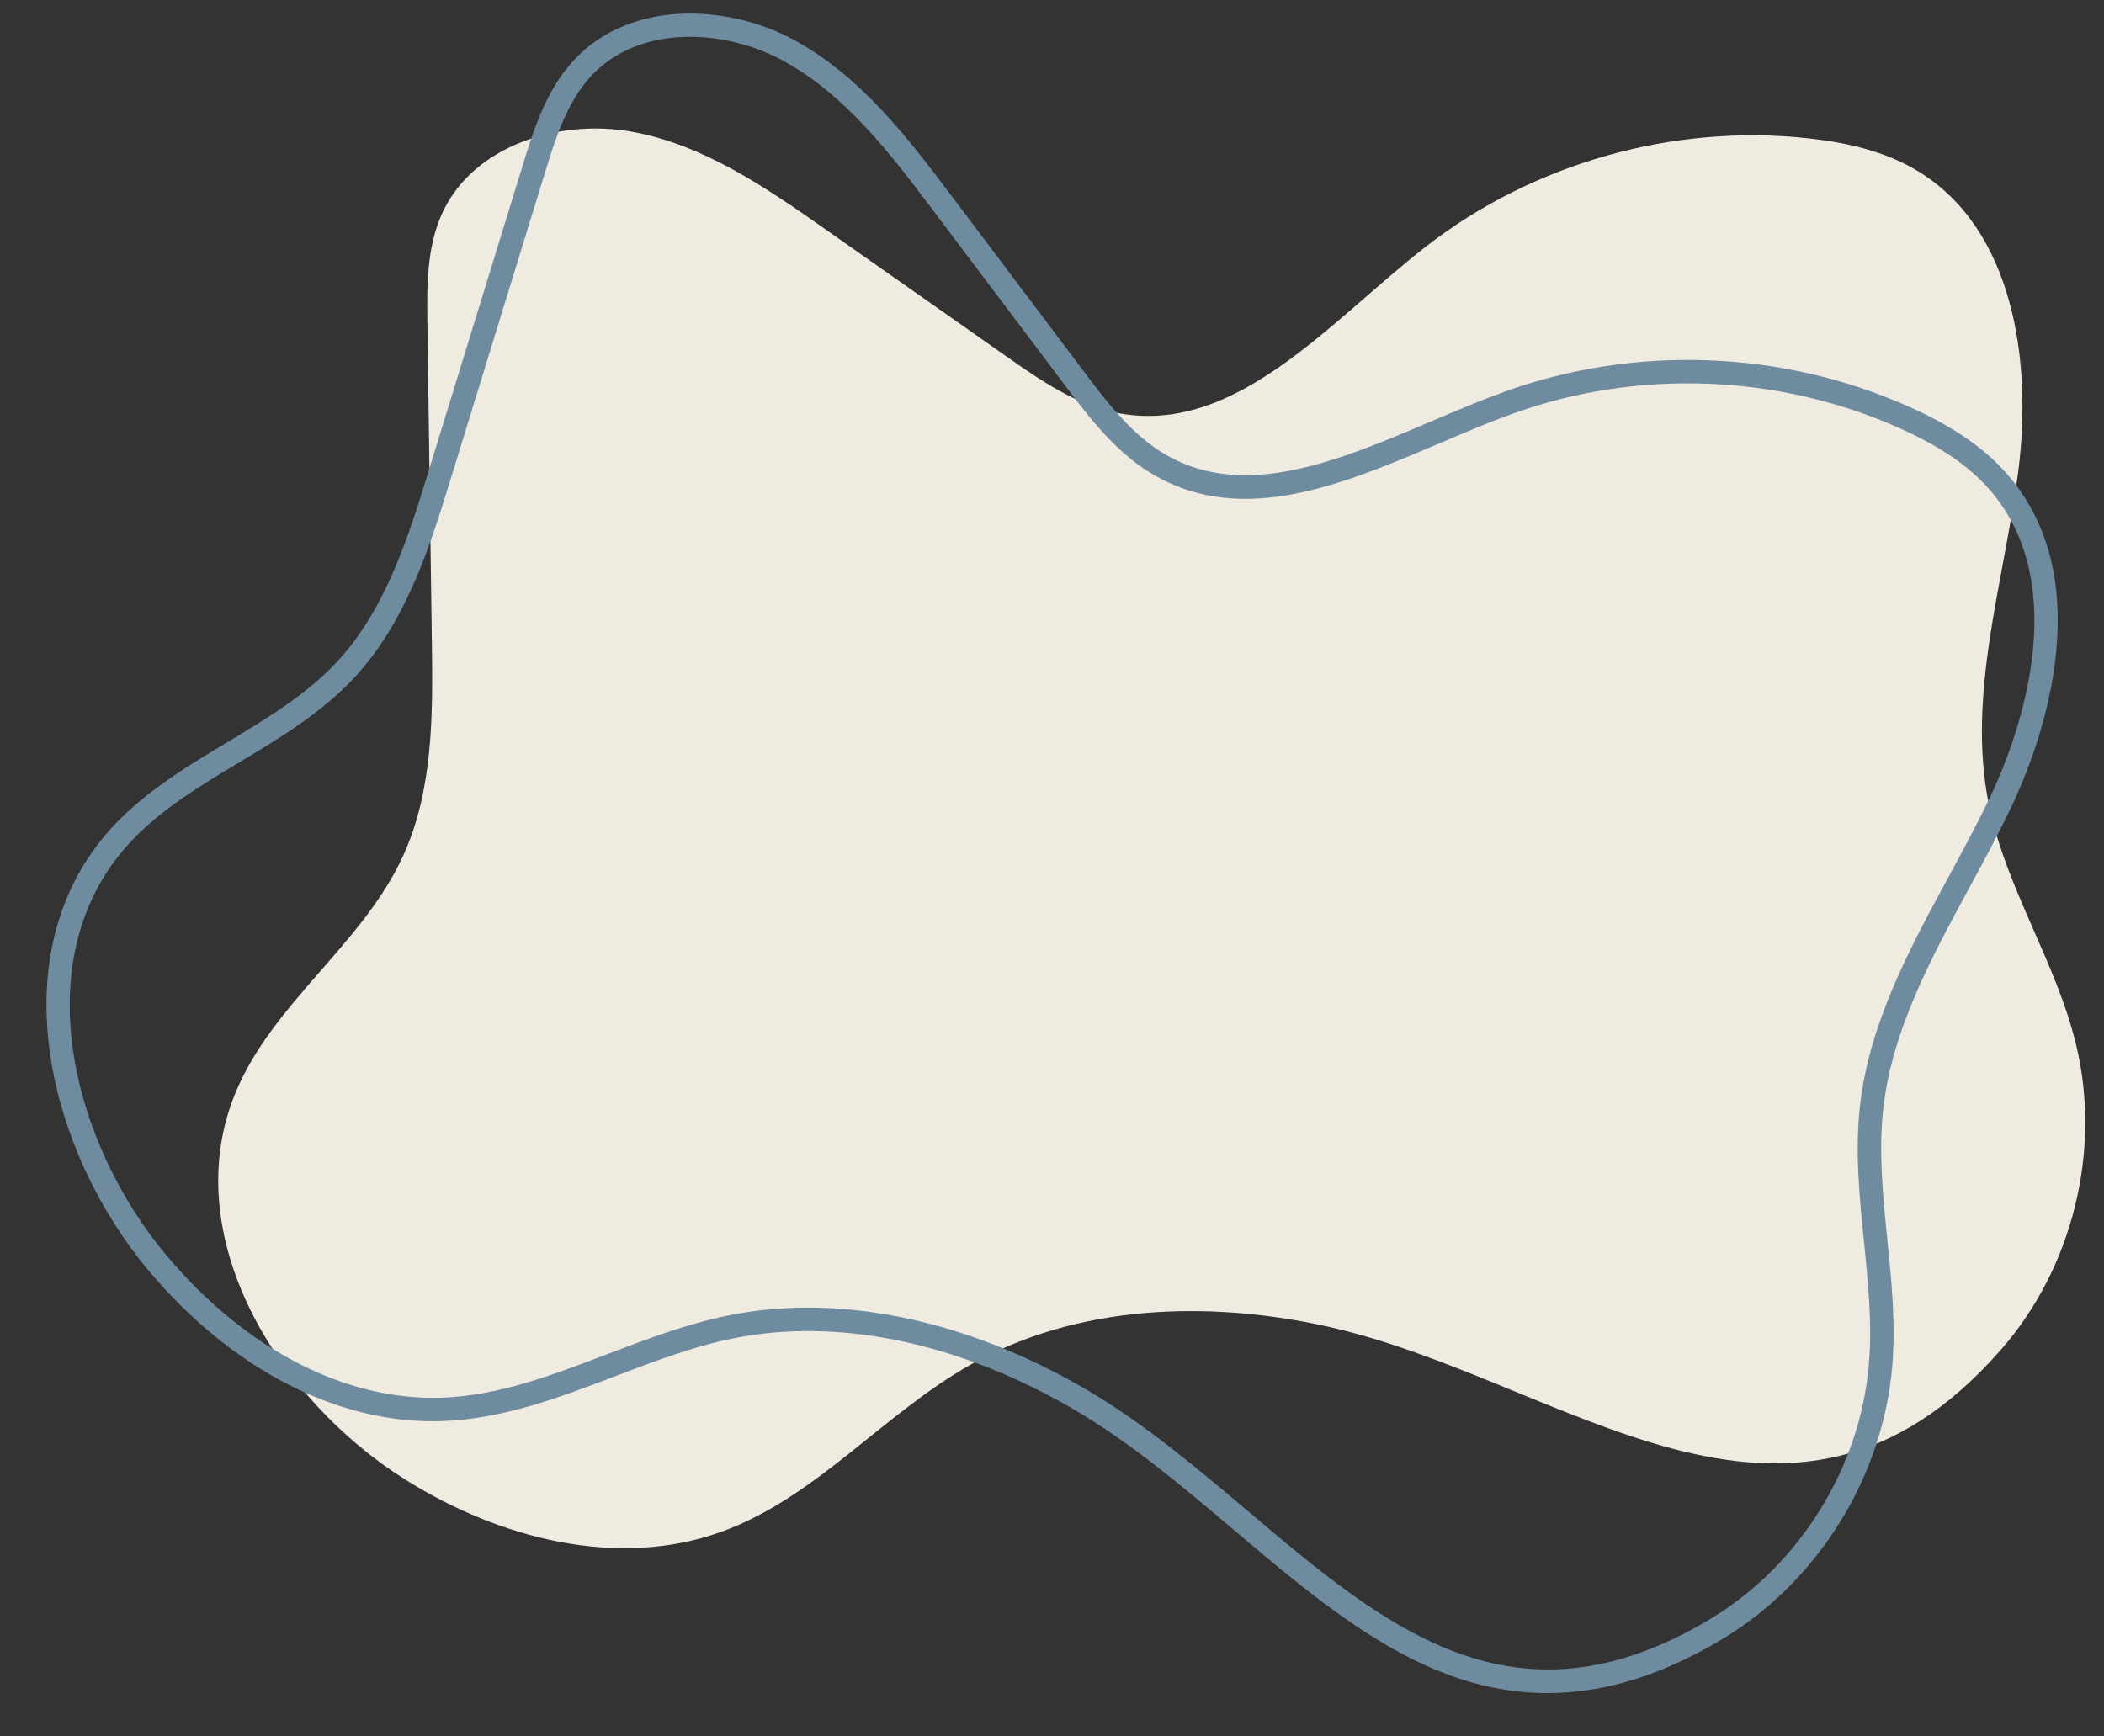
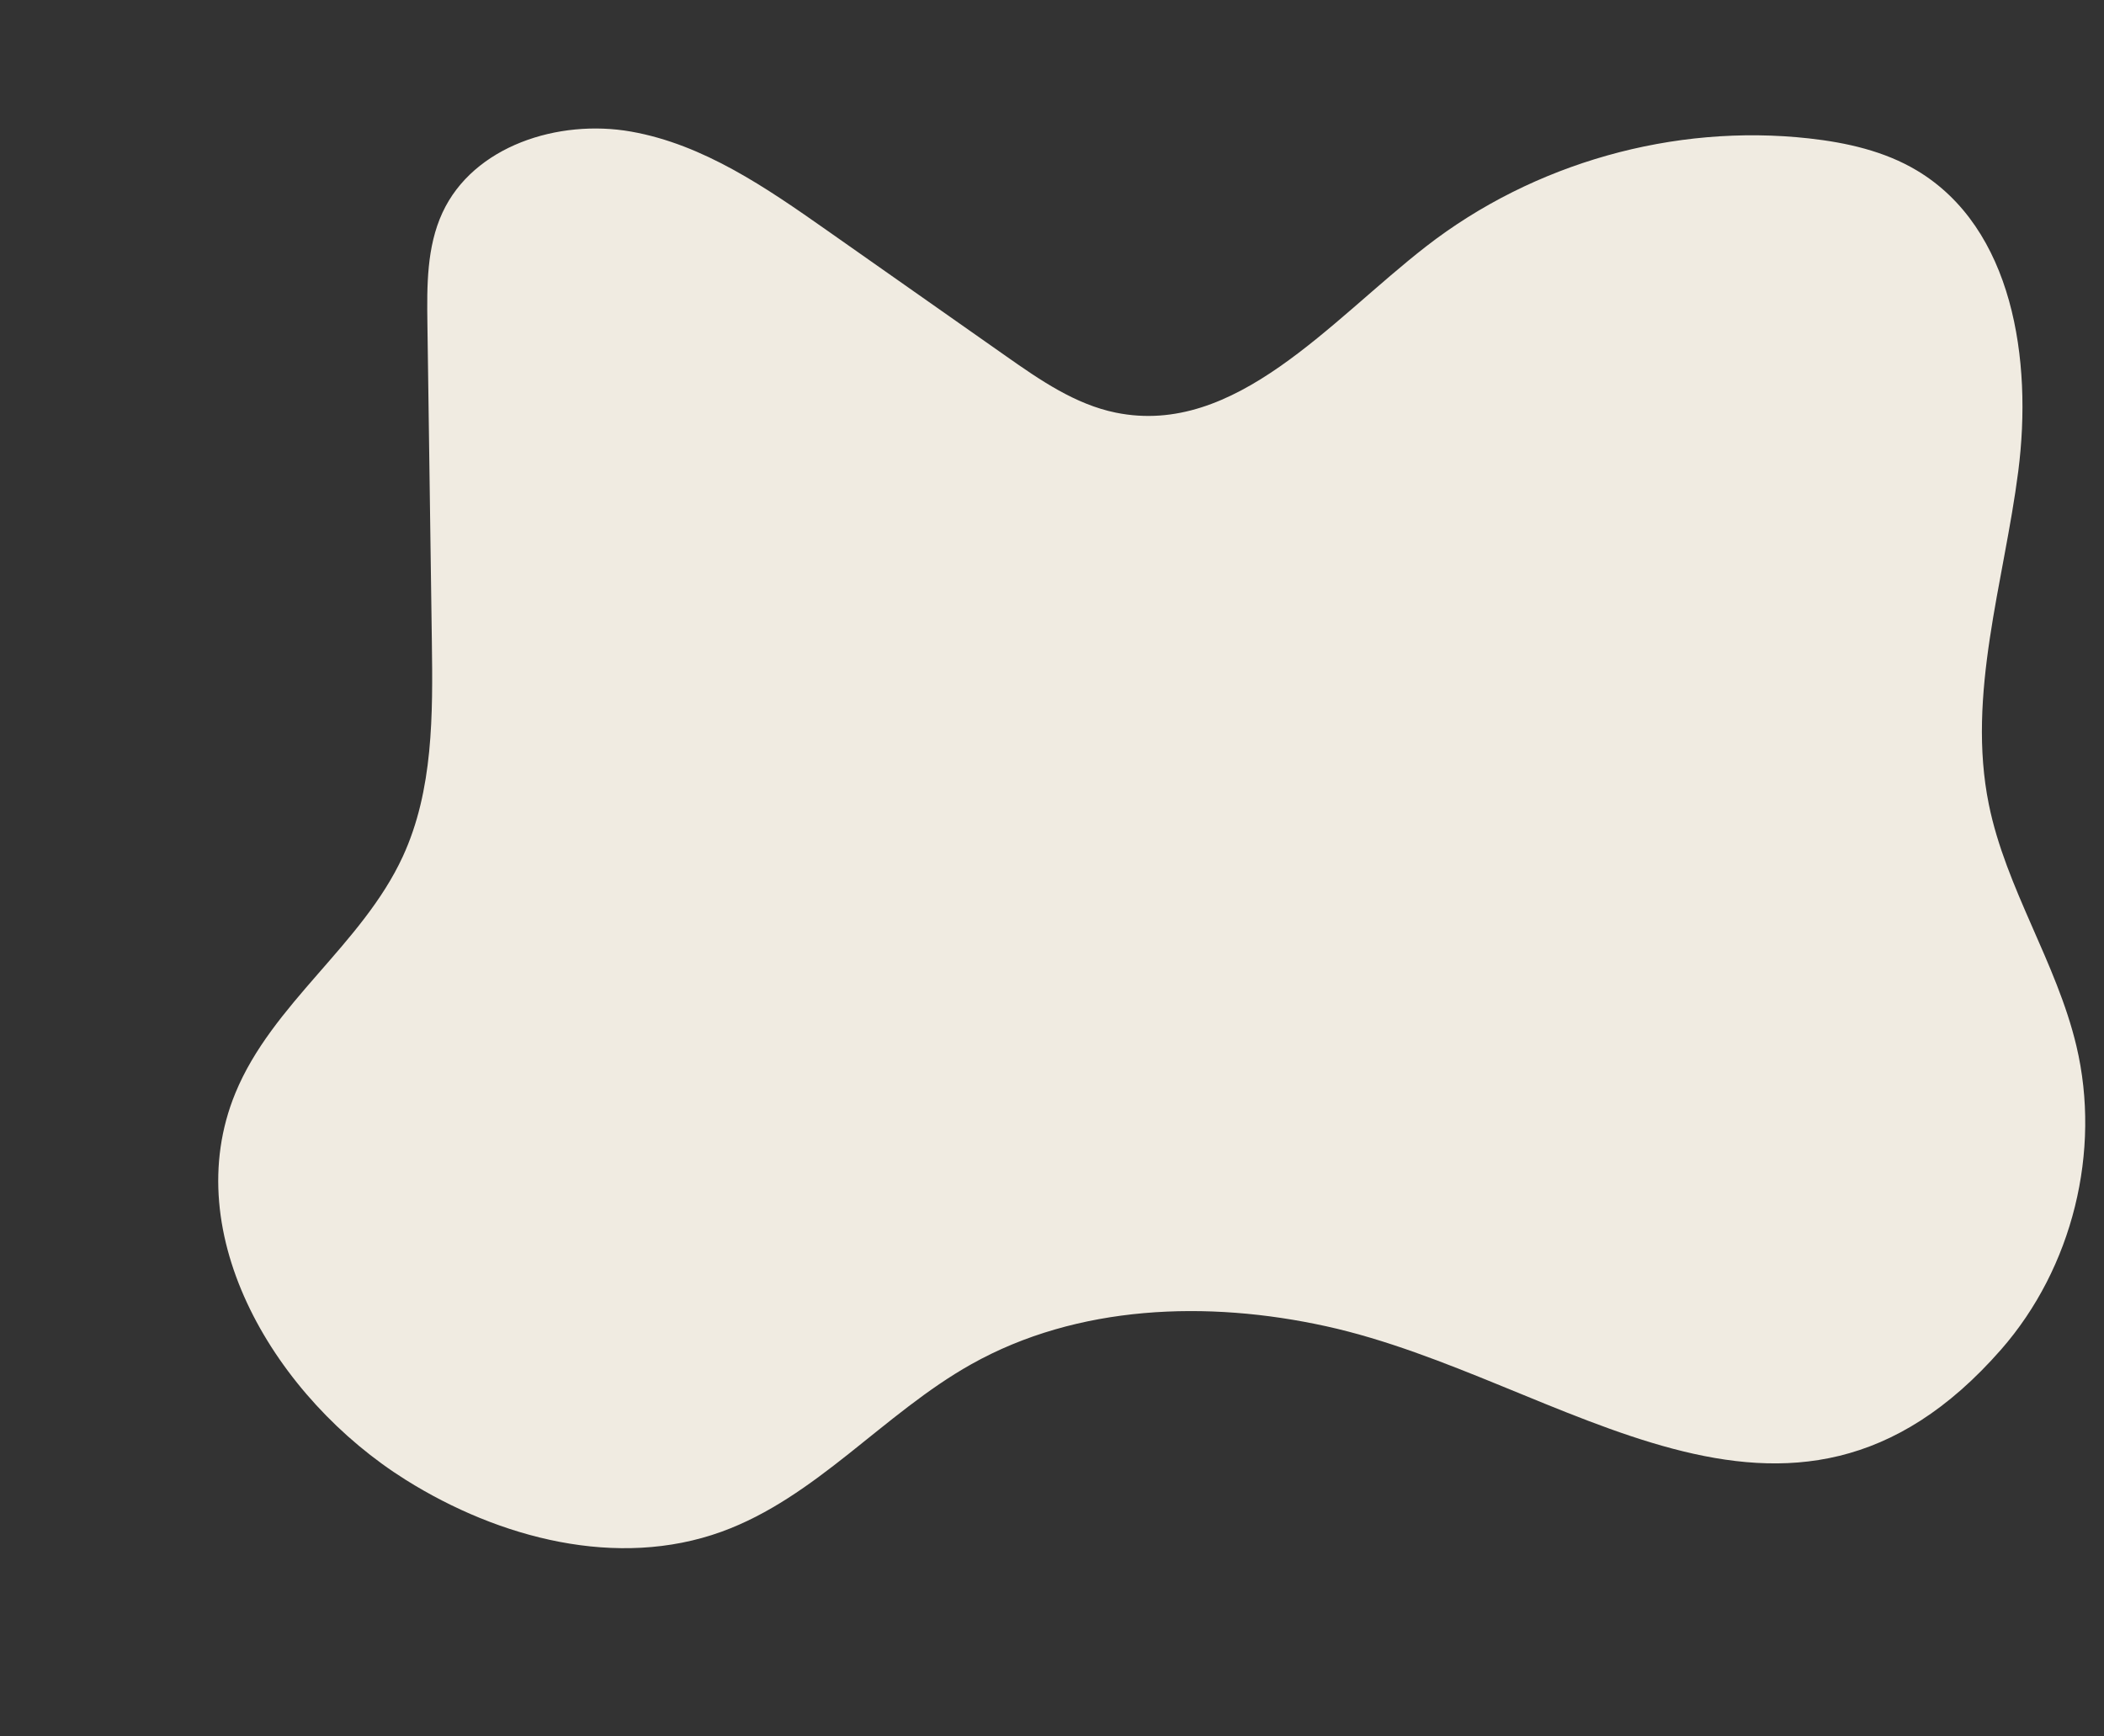
<svg xmlns="http://www.w3.org/2000/svg" fill="#000000" height="425.9" preserveAspectRatio="xMidYMid meet" version="1" viewBox="-11.4 40.7 516.0 425.9" width="516" zoomAndPan="magnify">
  <rect x="-11.4" y="40.7" width="516.0" height="425.9" fill="#333333" stroke="none" />
  <g>
    <g id="change1_1">
      <path d="M479.38,371.692c17.491-19.989,24.584-48.613,18.449-74.456 c-4.859-20.468-17.289-38.611-21.472-59.229 c-5.47-26.961,3.71-54.431,7.218-81.717c3.508-27.286-1.266-59.671-24.881-73.782 c-7.962-4.758-17.249-6.841-26.468-7.863 c-33.124-3.671-67.539,6.039-93.858,26.483 c-23.606,18.336-46.827,46.754-76.116,40.786 c-9.983-2.034-18.634-8.03-26.97-13.887 c-14.646-10.29-29.292-20.58-43.939-30.87 c-14.781-10.384-30.194-21.04-47.983-24.182 c-17.788-3.143-38.678,3.509-46.257,19.906 c-3.87,8.374-3.813,17.957-3.684,27.181c0.364,26.004,0.728,52.009,1.093,78.013 c0.251,17.887,0.362,36.468-7.128,52.713 c-9.965,21.616-32.024,36.025-41.069,58.041 c-14.285,34.767,9.957,74.903,41.809,94.86 c22.948,14.379,51.962,21.93,77.425,12.711 C188.751,408,205.285,387.4,226.802,375.32 c26.026-14.612,57.916-15.733,87.065-9.312 C372.15,378.845,427.145,431.386,479.38,371.692z" fill="#f0ebe1" />
    </g>
    <g id="change2_1">
-       <path d="M368.125,455.983c-7.996,0-15.914-1.444-23.82-4.325 c-19.128-6.971-35.703-20.988-53.253-35.827 c-12.381-10.47-25.184-21.295-38.867-29.302 c-28.239-16.521-57.962-22.762-83.69-17.573 c-9.837,1.984-19.575,5.699-28.993,9.292 c-13.53,5.162-27.521,10.5-42.393,11.018 c-25.345,0.888-51.618-12.578-72.067-36.928 c-24.39-29.045-36.397-76.355-10.607-106.826 c8.252-9.75,19.27-16.372,29.926-22.776 c9.62-5.782,19.566-11.759,27.081-19.916 c11.915-12.931,17.463-30.96,22.359-46.865l22.949-74.569 c2.661-8.647,5.677-18.448,12.499-25.837 c13.72-14.861,37.347-13.92,53.595-5.308 c16.82,8.916,28.694,24.673,39.171,38.575l32.317,42.885 c5.632,7.472,12.015,15.942,20.511,20.734 c19.382,10.936,42.374,1.144,64.608-8.325 c5.924-2.523,12.05-5.131,17.969-7.277 c32.136-11.651,68.443-10.288,99.614,3.743 c10.617,4.78,18.164,9.974,23.749,16.348 c23.89,27.26,7.132,68.874,1.427,80.979 c-3.309,7.02-7.089,13.995-10.746,20.74 c-9.259,17.082-18.833,34.745-20.994,53.895 c-1.194,10.579-0.086,21.544,0.987,32.147c1.014,10.034,2.063,20.409,1.242,30.72 c-2.186,27.442-18.217,53.273-41.839,67.413l0,0 C396.176,451.609,382.035,455.983,368.125,455.983z M186.769,361.429 c22.039,0,45.68,6.893,68.319,20.139c14.112,8.257,27.109,19.246,39.677,29.873 c33.533,28.356,65.207,55.138,113.141,26.446 c22.053-13.202,37.02-37.318,39.061-62.938 c0.78-9.793-0.241-19.905-1.23-29.685c-1.102-10.905-2.242-22.181-0.979-33.371 c2.287-20.261,12.132-38.424,21.653-55.989 c3.618-6.676,7.359-13.578,10.599-20.452 c5.328-11.306,21.036-50.107-0.549-74.739 c-5.024-5.732-11.947-10.465-21.786-14.894 c-29.819-13.421-64.552-14.726-95.294-3.581 c-5.772,2.093-11.554,4.556-17.678,7.163 c-23.515,10.013-47.831,20.369-69.685,8.043 c-9.54-5.381-16.307-14.36-22.277-22.282l-32.317-42.885 c-10.116-13.423-21.582-28.637-37.273-36.954 c-14.304-7.582-34.928-8.6-46.678,4.127 c-5.935,6.43-8.747,15.566-11.229,23.628l-22.949,74.569 c-5.074,16.49-10.826,35.18-23.624,49.071 c-8.075,8.763-18.382,14.958-28.348,20.948 c-10.728,6.447-20.861,12.537-28.499,21.561 c-23.756,28.068-12.258,72.169,10.621,99.414 c19.303,22.987,43.889,35.684,67.464,34.879 c13.916-0.484,26.85-5.419,40.544-10.643 c9.636-3.677,19.601-7.478,29.905-9.556 C173.635,362.055,180.129,361.429,186.769,361.429z" fill="#6f8b9f" />
-     </g>
+       </g>
  </g>
</svg>